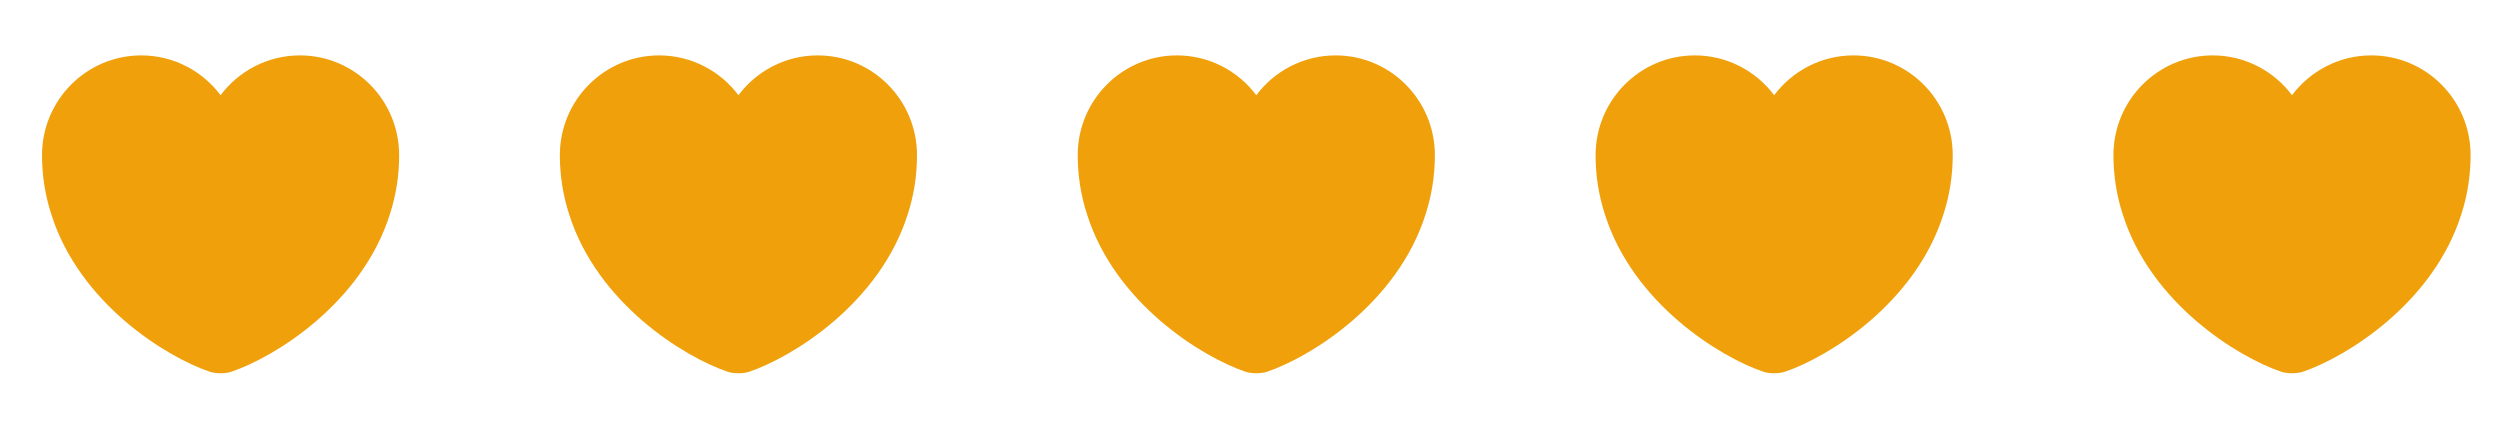
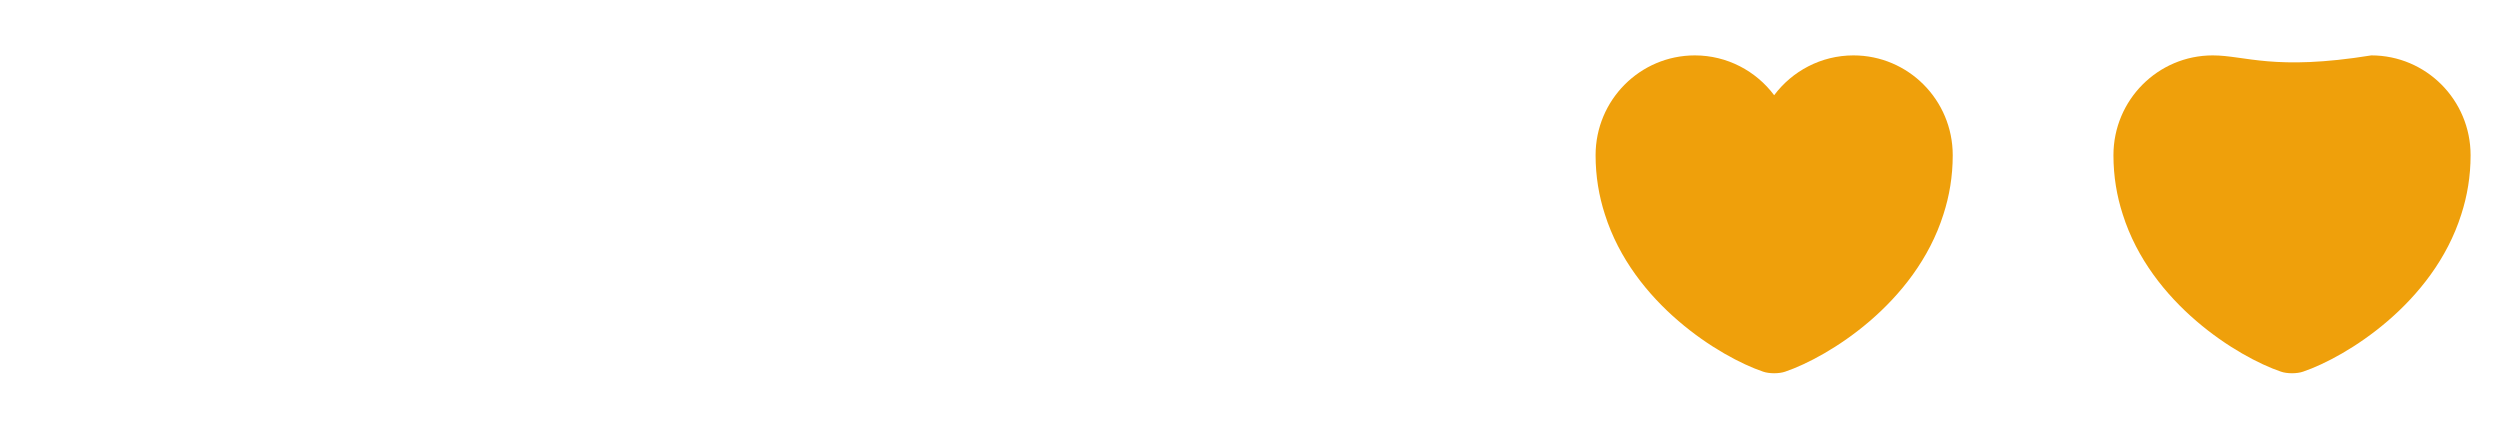
<svg xmlns="http://www.w3.org/2000/svg" width="140" height="24" viewBox="0 0 140 24" fill="none">
-   <path d="M16.793 3.102C14.982 3.102 13.363 3.982 12.352 5.332C11.342 3.982 9.723 3.102 7.913 3.102C4.843 3.102 2.353 5.602 2.353 8.692C2.353 9.882 2.543 10.982 2.873 12.002C4.453 17.002 9.323 19.992 11.732 20.812C12.072 20.932 12.633 20.932 12.973 20.812C15.383 19.992 20.253 17.002 21.832 12.002C22.163 10.982 22.352 9.882 22.352 8.692C22.352 5.602 19.863 3.102 16.793 3.102Z" fill="#EFA00B" />
-   <path d="M45.792 3.102C43.983 3.102 42.362 3.982 41.352 5.332C40.343 3.982 38.722 3.102 36.913 3.102C33.843 3.102 31.352 5.602 31.352 8.692C31.352 9.882 31.543 10.982 31.872 12.002C33.453 17.002 38.322 19.992 40.733 20.812C41.072 20.932 41.633 20.932 41.972 20.812C44.383 19.992 49.252 17.002 50.833 12.002C51.163 10.982 51.352 9.882 51.352 8.692C51.352 5.602 48.862 3.102 45.792 3.102Z" fill="#EFA00B" />
-   <path d="M74.793 3.102C72.983 3.102 71.362 3.982 70.353 5.332C69.343 3.982 67.722 3.102 65.912 3.102C62.843 3.102 60.352 5.602 60.352 8.692C60.352 9.882 60.542 10.982 60.873 12.002C62.453 17.002 67.323 19.992 69.733 20.812C70.073 20.932 70.632 20.932 70.972 20.812C73.382 19.992 78.252 17.002 79.832 12.002C80.162 10.982 80.353 9.882 80.353 8.692C80.353 5.602 77.862 3.102 74.793 3.102Z" fill="#EFA00B" />
  <path d="M103.793 3.102C101.983 3.102 100.363 3.982 99.353 5.332C98.343 3.982 96.722 3.102 94.912 3.102C91.843 3.102 89.353 5.602 89.353 8.692C89.353 9.882 89.543 10.982 89.873 12.002C91.453 17.002 96.323 19.992 98.733 20.812C99.073 20.932 99.632 20.932 99.972 20.812C102.383 19.992 107.253 17.002 108.833 12.002C109.163 10.982 109.353 9.882 109.353 8.692C109.353 5.602 106.863 3.102 103.793 3.102Z" fill="#EFA00B" />
-   <path d="M132.793 3.102C130.983 3.102 129.363 3.982 128.353 5.332C127.343 3.982 125.723 3.102 123.913 3.102C120.843 3.102 118.353 5.602 118.353 8.692C118.353 9.882 118.543 10.982 118.873 12.002C120.453 17.002 125.323 19.992 127.733 20.812C128.073 20.932 128.633 20.932 128.973 20.812C131.383 19.992 136.253 17.002 137.833 12.002C138.163 10.982 138.353 9.882 138.353 8.692C138.353 5.602 135.863 3.102 132.793 3.102Z" fill="#EFA00B" />
+   <path d="M132.793 3.102C127.343 3.982 125.723 3.102 123.913 3.102C120.843 3.102 118.353 5.602 118.353 8.692C118.353 9.882 118.543 10.982 118.873 12.002C120.453 17.002 125.323 19.992 127.733 20.812C128.073 20.932 128.633 20.932 128.973 20.812C131.383 19.992 136.253 17.002 137.833 12.002C138.163 10.982 138.353 9.882 138.353 8.692C138.353 5.602 135.863 3.102 132.793 3.102Z" fill="#EFA00B" />
</svg>